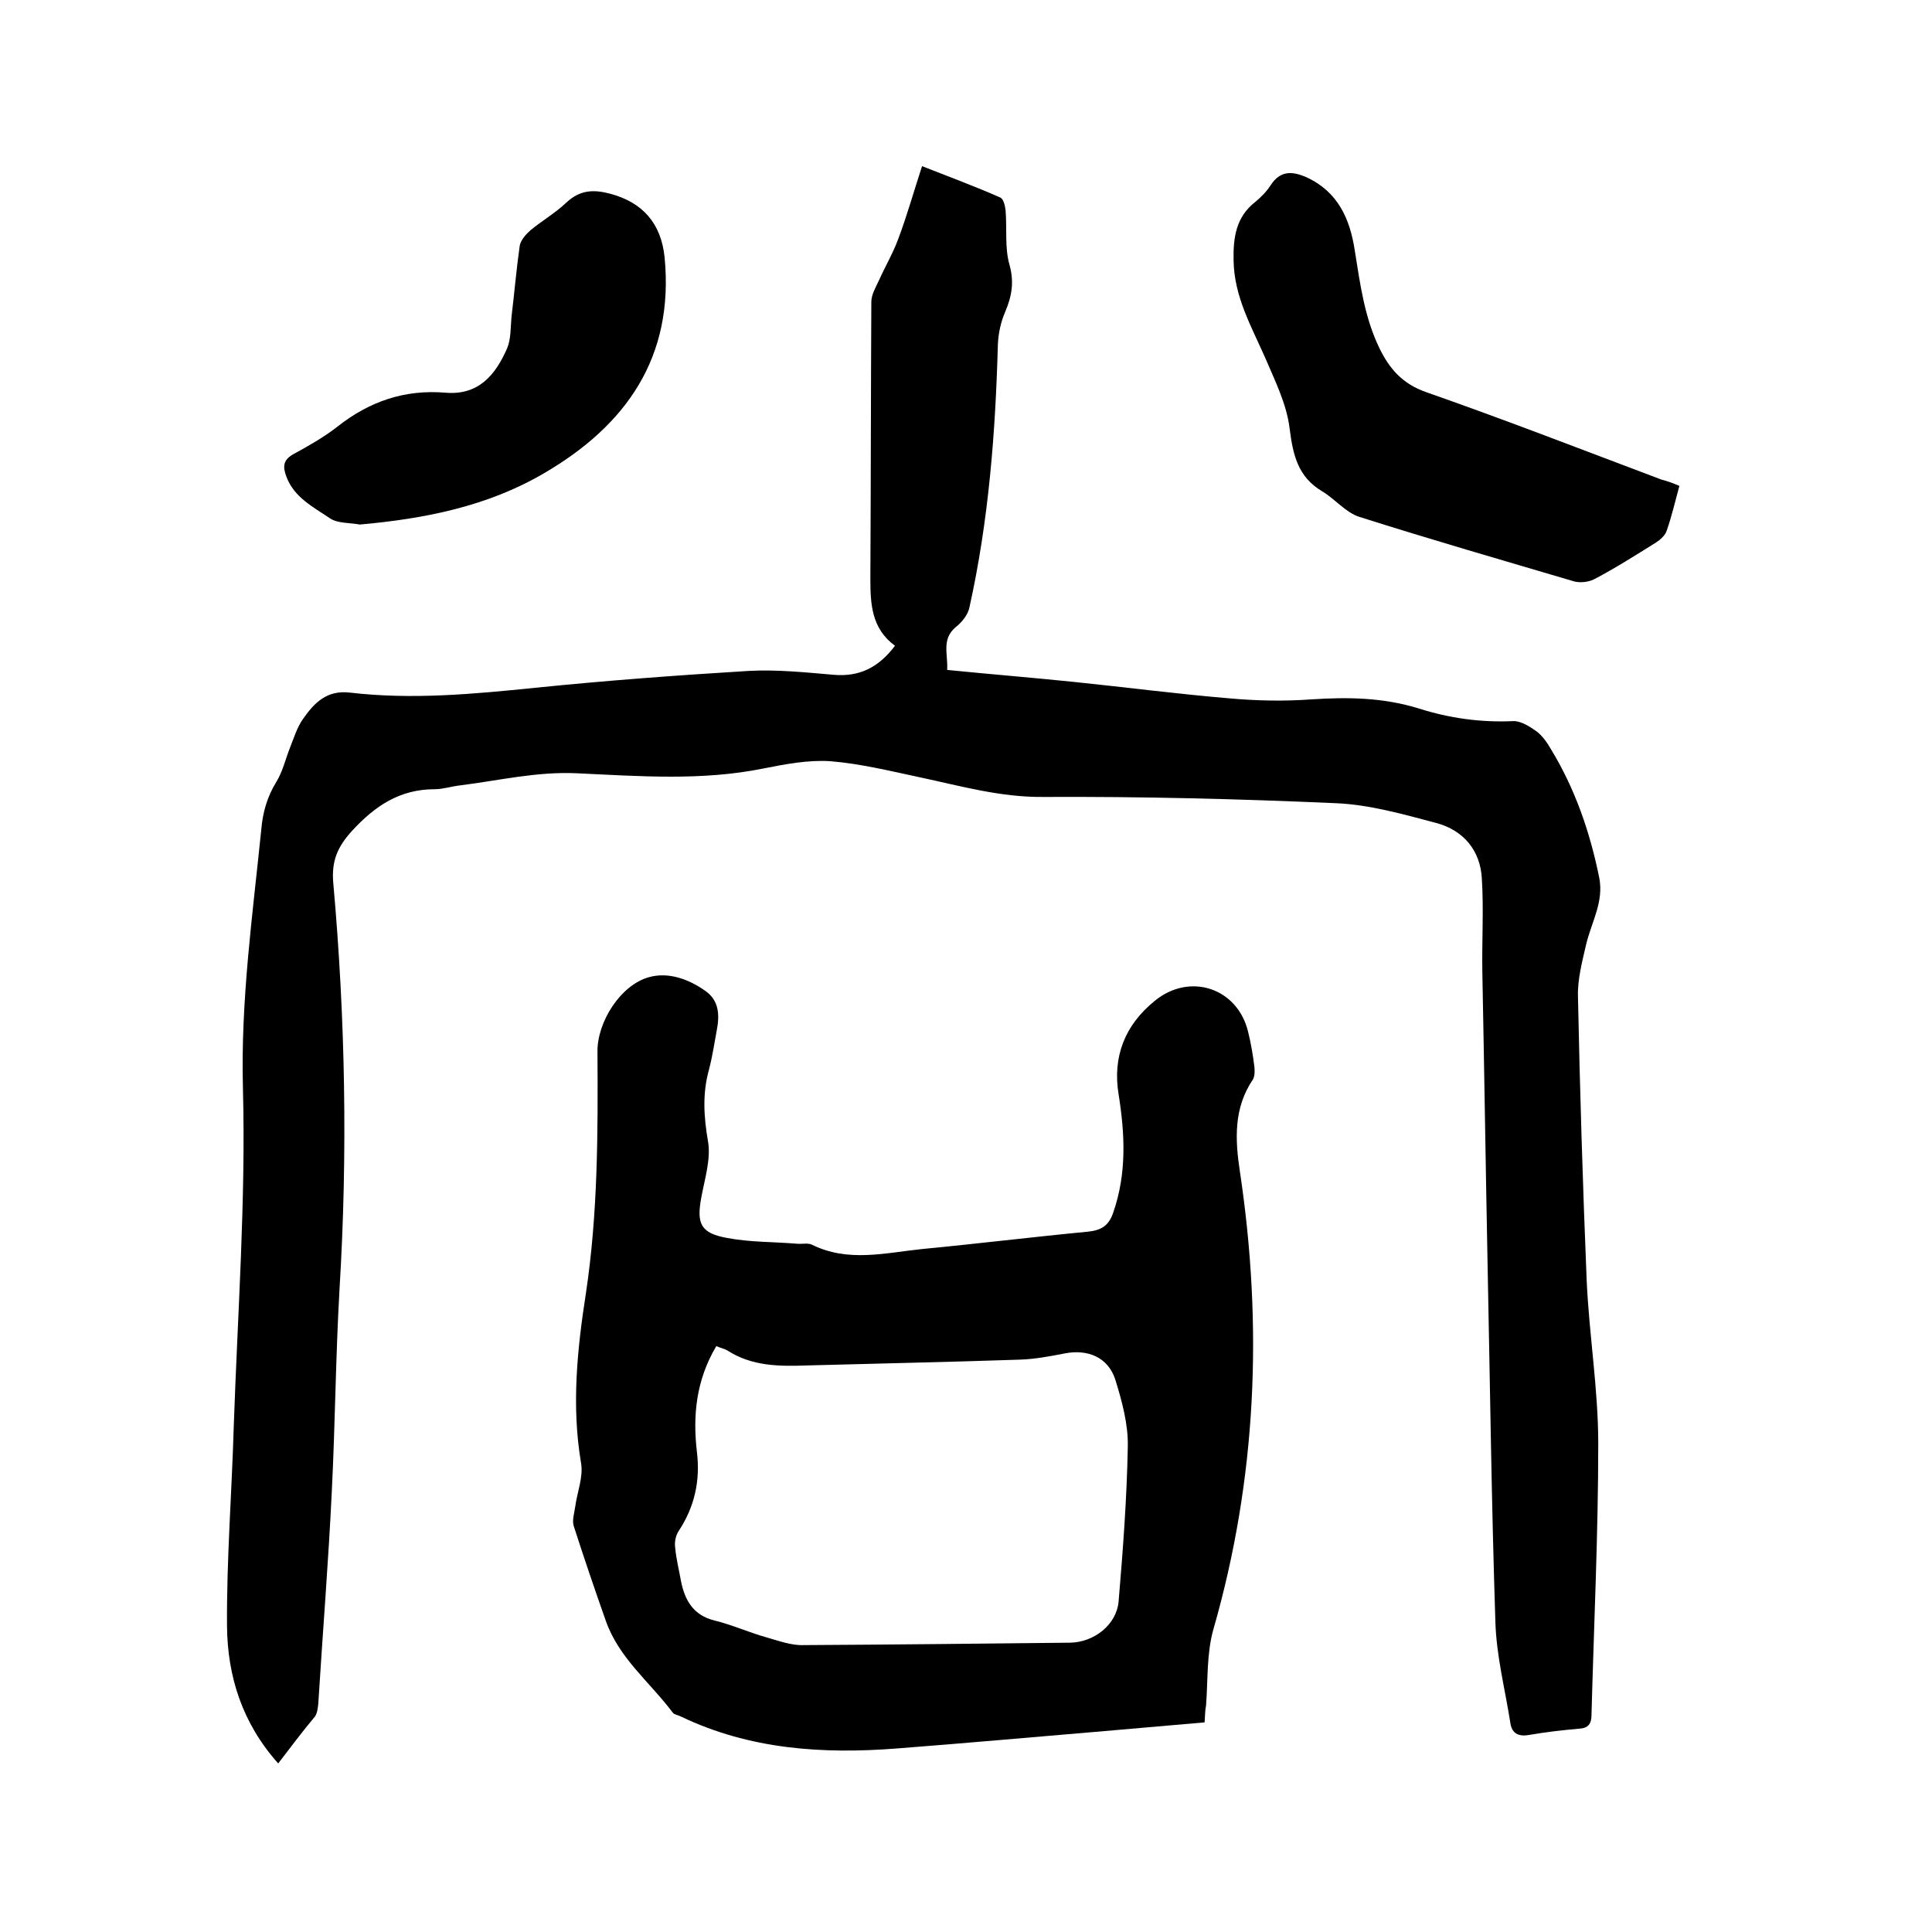
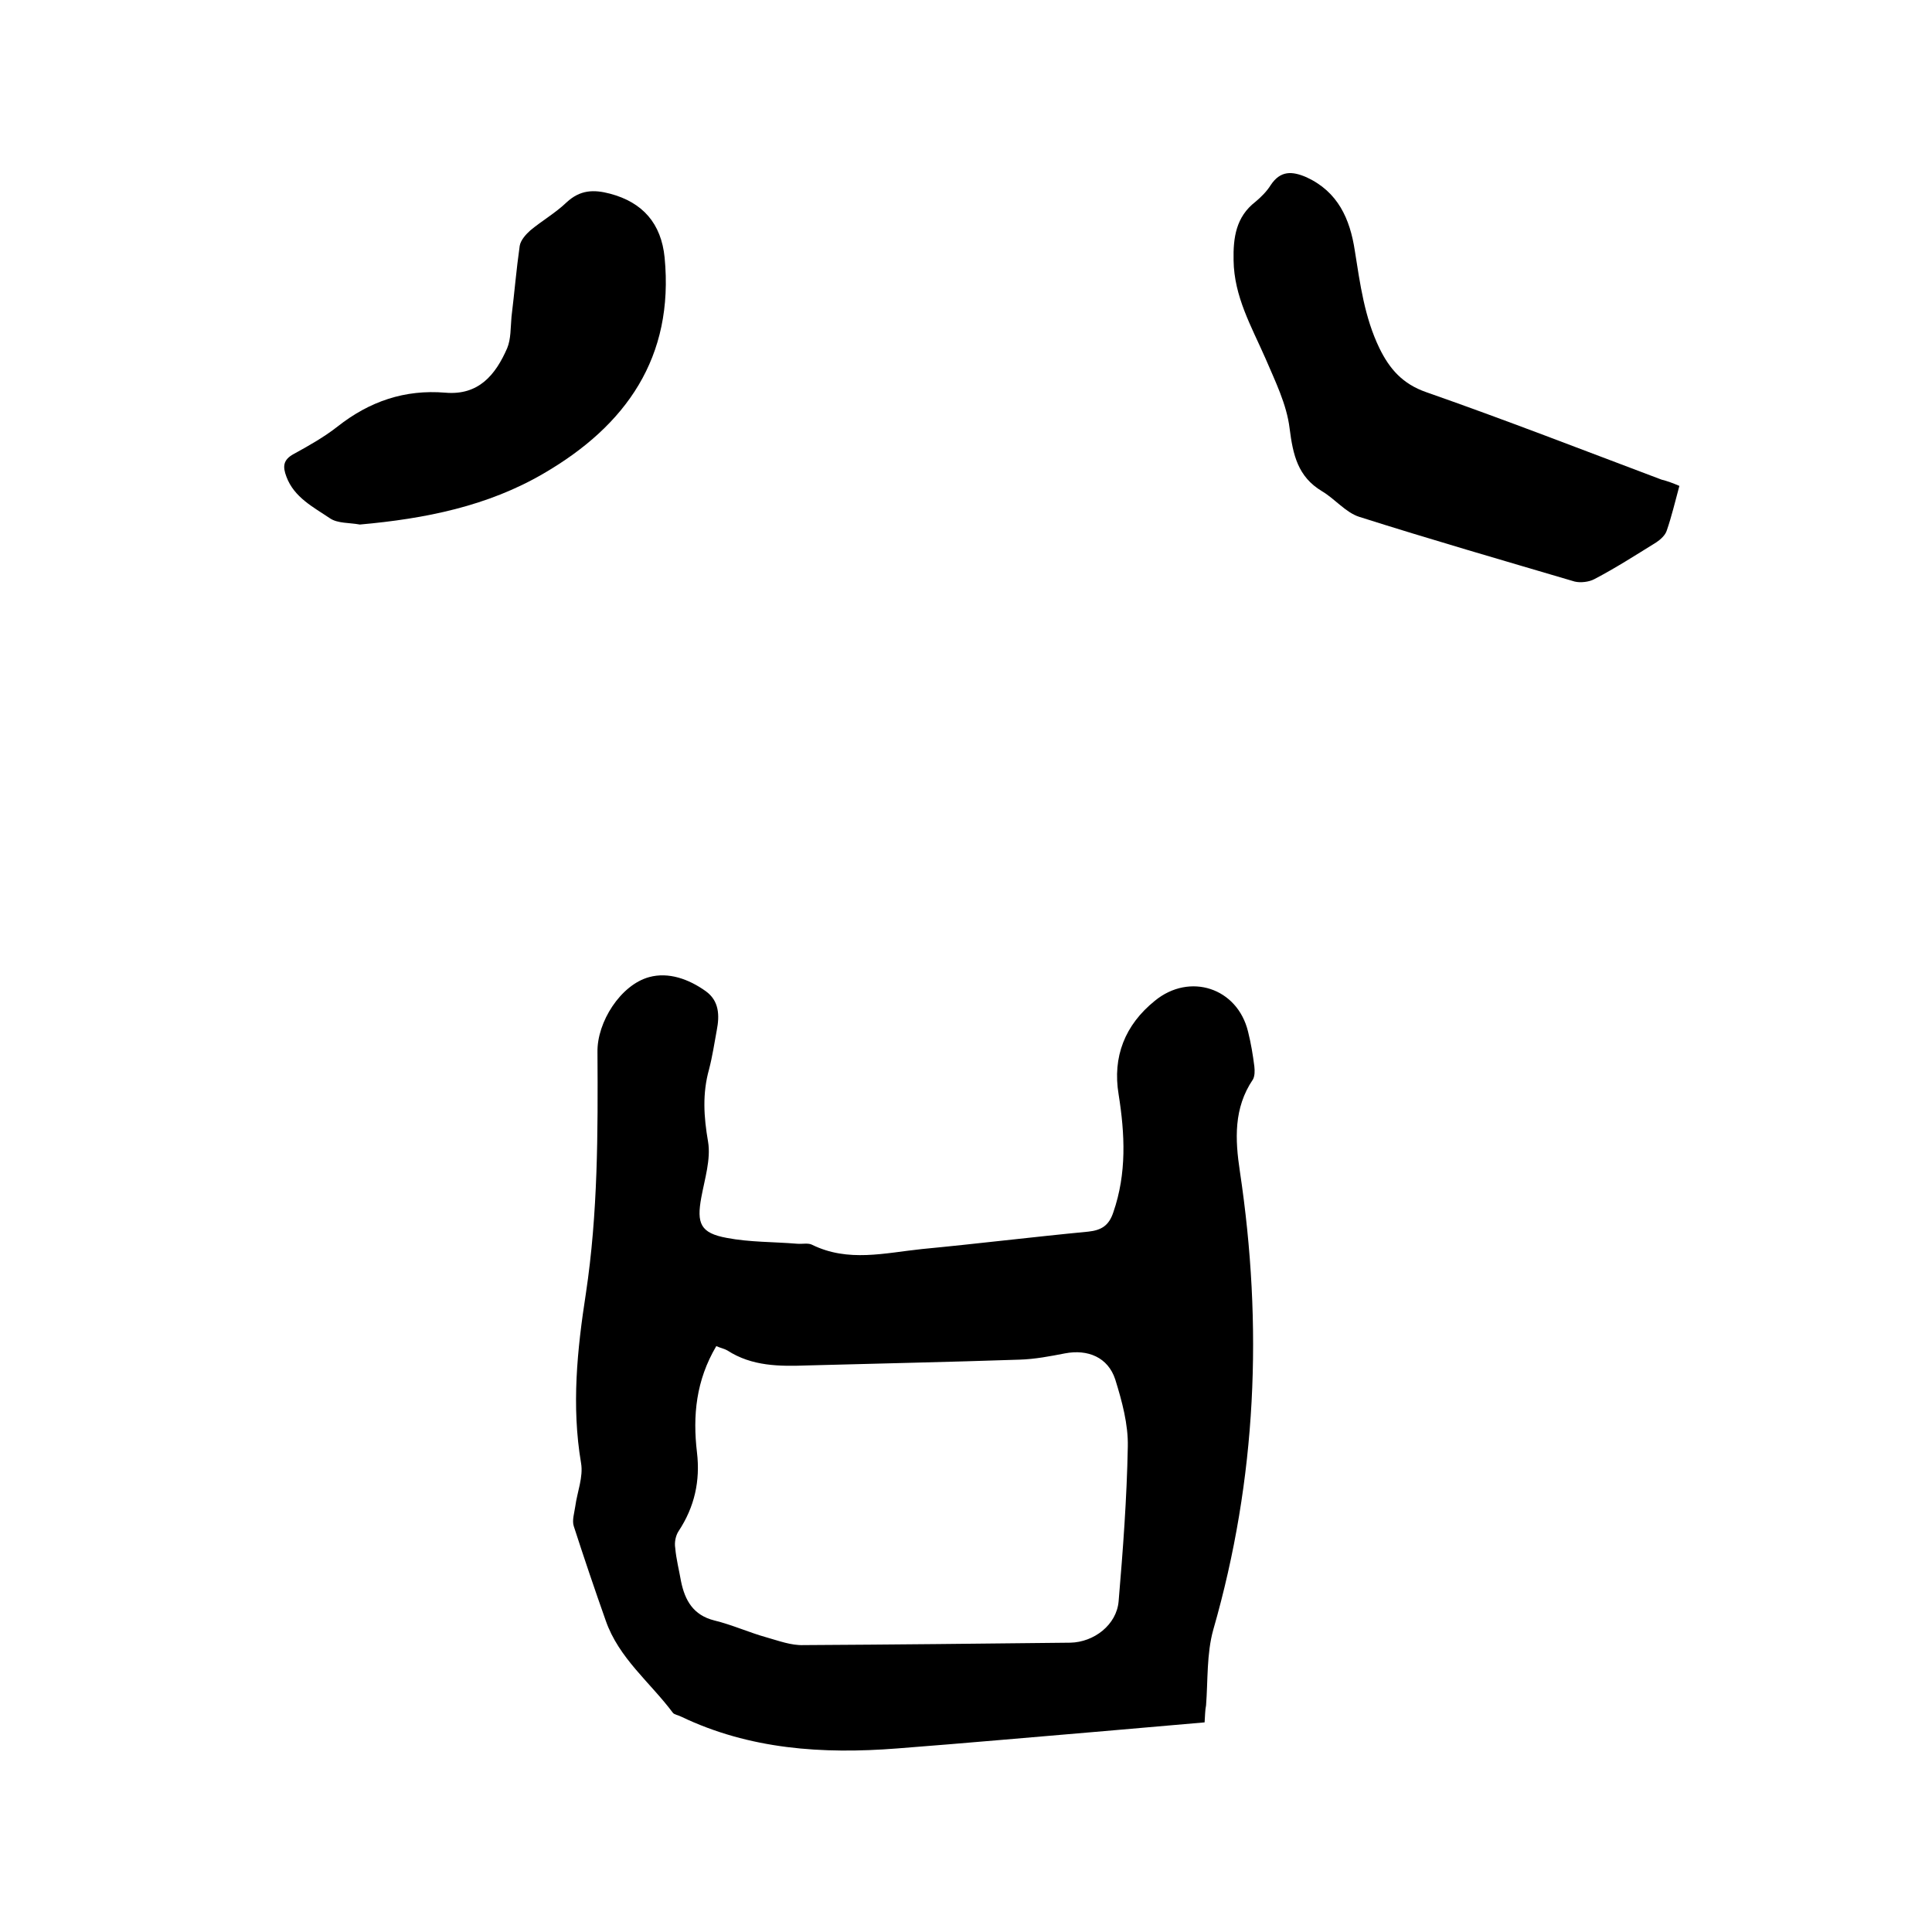
<svg xmlns="http://www.w3.org/2000/svg" enable-background="new 0 0 400 400" viewBox="0 0 400 400">
-   <path d="m57.6 365.1c-7.5-8.4-10.5-18.1-10.6-28.4-.1-13.8 1-27.7 1.4-41.5.8-23.3 2.5-46.6 1.9-69.8-.5-18.2 2-35.9 3.8-53.7.3-3.5 1.2-6.7 3.1-9.8 1.3-2.1 1.9-4.7 2.8-7 .8-2 1.5-4.3 2.7-6 2.3-3.3 4.9-6.1 9.8-5.5 12.8 1.5 25.5.3 38.3-1 14.7-1.5 29.5-2.6 44.3-3.5 5.8-.3 11.6.3 17.4.8 5.4.5 9.4-1.5 12.8-6-4.9-3.6-5.1-8.7-5.1-14 .1-19.1.1-38.1.2-57.2 0-1.5.9-3 1.6-4.5 1.3-2.9 2.9-5.6 4-8.6 1.8-4.8 3.2-9.8 4.9-15 5.6 2.2 11 4.2 16.2 6.5.7.3 1 1.8 1.1 2.7.3 3.8-.2 7.7.8 11.2 1 3.6.5 6.5-.9 9.8-.9 2.1-1.4 4.4-1.5 6.7-.5 18.3-1.9 36.5-5.9 54.5-.3 1.5-1.6 3.1-2.9 4.1-2.9 2.5-1.5 5.6-1.7 8.8 9 .9 17.7 1.6 26.4 2.5 10.7 1.1 21.4 2.5 32.2 3.4 5.6.5 11.2.6 16.8.2 7.6-.5 14.9-.4 22.3 1.9 6.3 2 12.8 2.9 19.4 2.6 1.6-.1 3.5 1.1 4.9 2.1 1.2.9 2.2 2.3 3 3.7 5 8.2 8.1 17.2 10 26.6 1 5-1.6 9.2-2.7 13.8-.8 3.5-1.8 7.2-1.7 10.8.4 19.6 1 39.2 1.8 58.7.5 11.3 2.4 22.6 2.4 33.9 0 18.7-.9 37.5-1.4 56.2 0 1.8-.7 2.7-2.5 2.8-3.5.3-6.9.7-10.4 1.3-2.2.4-3.6-.3-3.9-2.5-1.1-7-2.9-13.9-3.1-21-.8-24.4-1.1-48.9-1.6-73.3-.4-20.4-.7-40.8-1.1-61.3-.1-6.4.3-12.9-.1-19.2-.3-5.8-3.8-10-9.4-11.5-6.8-1.8-13.8-3.8-20.7-4.1-20.2-.9-40.4-1.4-60.6-1.3-9 .1-17.3-2.3-25.8-4.1-6.1-1.3-12.2-2.8-18.4-3.3-4.5-.3-9.3.6-13.8 1.5-12.8 2.6-25.7 1.6-38.6 1-8.3-.4-16.2 1.5-24.2 2.5-1.8.2-3.6.8-5.3.8-7.2 0-12.3 3.4-17.1 8.6-3 3.3-4.3 6.2-3.9 10.8 2.5 28 3 56 1.3 84-.8 13.9-.9 27.9-1.6 41.9-.7 14.7-1.9 29.4-2.8 44-.1.9-.2 2-.7 2.7-2.6 3.1-5 6.3-7.6 9.7z" />
  <path d="m249.4 356.6c-7 .6-13.8 1.2-20.7 1.8-14.3 1.2-28.7 2.5-43 3.6-15.4 1.2-30.5.2-44.7-6.6-.6-.3-1.4-.4-1.7-.8-4.7-6.3-11.2-11.3-13.9-19.1-2.3-6.5-4.5-13-6.6-19.5-.4-1.2.1-2.7.3-4.1.4-3 1.7-6.1 1.2-9-2-11.8-.8-23.5 1-35.1 2.5-16.6 2.5-33.3 2.4-50-.1-6.2 4.8-13.9 10.7-15.5 4-1.1 8.2.4 11.7 2.9 2.8 2 2.9 5 2.3 8.1-.5 2.7-.9 5.4-1.6 8.1-1.4 5-1.1 9.8-.2 15 .6 3.6-.7 7.7-1.4 11.5-1 5.4-.2 7.4 5.3 8.4 4.7.9 9.7.8 14.5 1.2 1.1.1 2.3-.2 3.1.2 7.5 3.7 15.1 1.7 22.8.9 11.5-1.1 22.9-2.5 34.4-3.6 2.8-.3 4.3-1.3 5.2-4 2.8-8.1 2.4-16.2 1.1-24.4-1.3-7.8 1.3-14.4 7.5-19.4 7.2-5.9 17.1-2.7 19.3 6.4.6 2.4 1 4.8 1.3 7.2.1.9.1 2-.3 2.7-4 5.9-3.7 12.4-2.7 19 4.8 32 3.5 63.6-5.5 94.9-1.4 5-1.1 10.5-1.5 15.7-.2.9-.2 2.1-.3 3.5zm-101.1-77.9c-4.2 7.1-4.9 14.4-4 22 .7 5.9-.5 11.3-3.8 16.3-.6.9-.9 2.3-.7 3.5.2 2.3.8 4.6 1.2 6.9.8 3.9 2.5 7 6.9 8.1 3.7.9 7.2 2.5 10.8 3.5 2.5.7 5.1 1.7 7.7 1.6 18.4-.1 36.8-.3 55.2-.5 4.9-.1 9.6-3.7 10-8.6.9-10.6 1.7-21.3 1.9-32 .1-4.6-1.2-9.4-2.6-13.9-1.5-4.6-5.7-6.3-10.4-5.4-3.1.6-6.2 1.2-9.4 1.3-14.7.5-29.4.8-44 1.2-5.7.2-11.4.2-16.5-3.1-.7-.4-1.4-.5-2.3-.9z" />
  <path d="m347.7 100.6c-.9 3.3-1.6 6.3-2.6 9.2-.3 1-1.3 1.9-2.2 2.5-4.2 2.6-8.4 5.3-12.8 7.6-1.1.6-2.9.8-4.1.5-14.9-4.4-29.8-8.7-44.6-13.4-2.8-.9-5-3.7-7.7-5.3-5-3-6-7.5-6.7-13-.6-5-3-9.8-5-14.5-2.9-6.6-6.5-12.8-6.6-20.3-.1-4.7.5-9 4.5-12.1 1.2-1 2.4-2.2 3.2-3.5 2-3 4.4-2.9 7.4-1.6 6.5 3 9 8.6 10 15.2 1.1 6.9 2 13.8 5.1 20.2 2.1 4.3 4.8 7.4 9.7 9.1 16.3 5.7 32.5 12 48.7 18.1 1.2.3 2.3.7 3.7 1.3z" />
  <path d="m74.5 108.6c-2.1-.4-4.6-.2-6.2-1.3-3.4-2.3-7.4-4.3-9-8.6-.8-2.1-.7-3.5 1.5-4.7 3.1-1.7 6.3-3.5 9.1-5.7 6.6-5.2 13.9-7.7 22.3-7 6.9.6 10.4-3.7 12.8-9.2.8-1.9.7-4.3.9-6.5.6-4.9 1-9.8 1.7-14.7.2-1.2 1.3-2.4 2.2-3.2 2.4-2 5.2-3.6 7.5-5.8 2.8-2.6 5.6-2.7 9-1.8 6.8 1.8 10.6 6.2 11.3 13.2 2 20.7-8 34.8-25 44.7-11.6 6.8-24.6 9.4-38.1 10.6z" />
</svg>